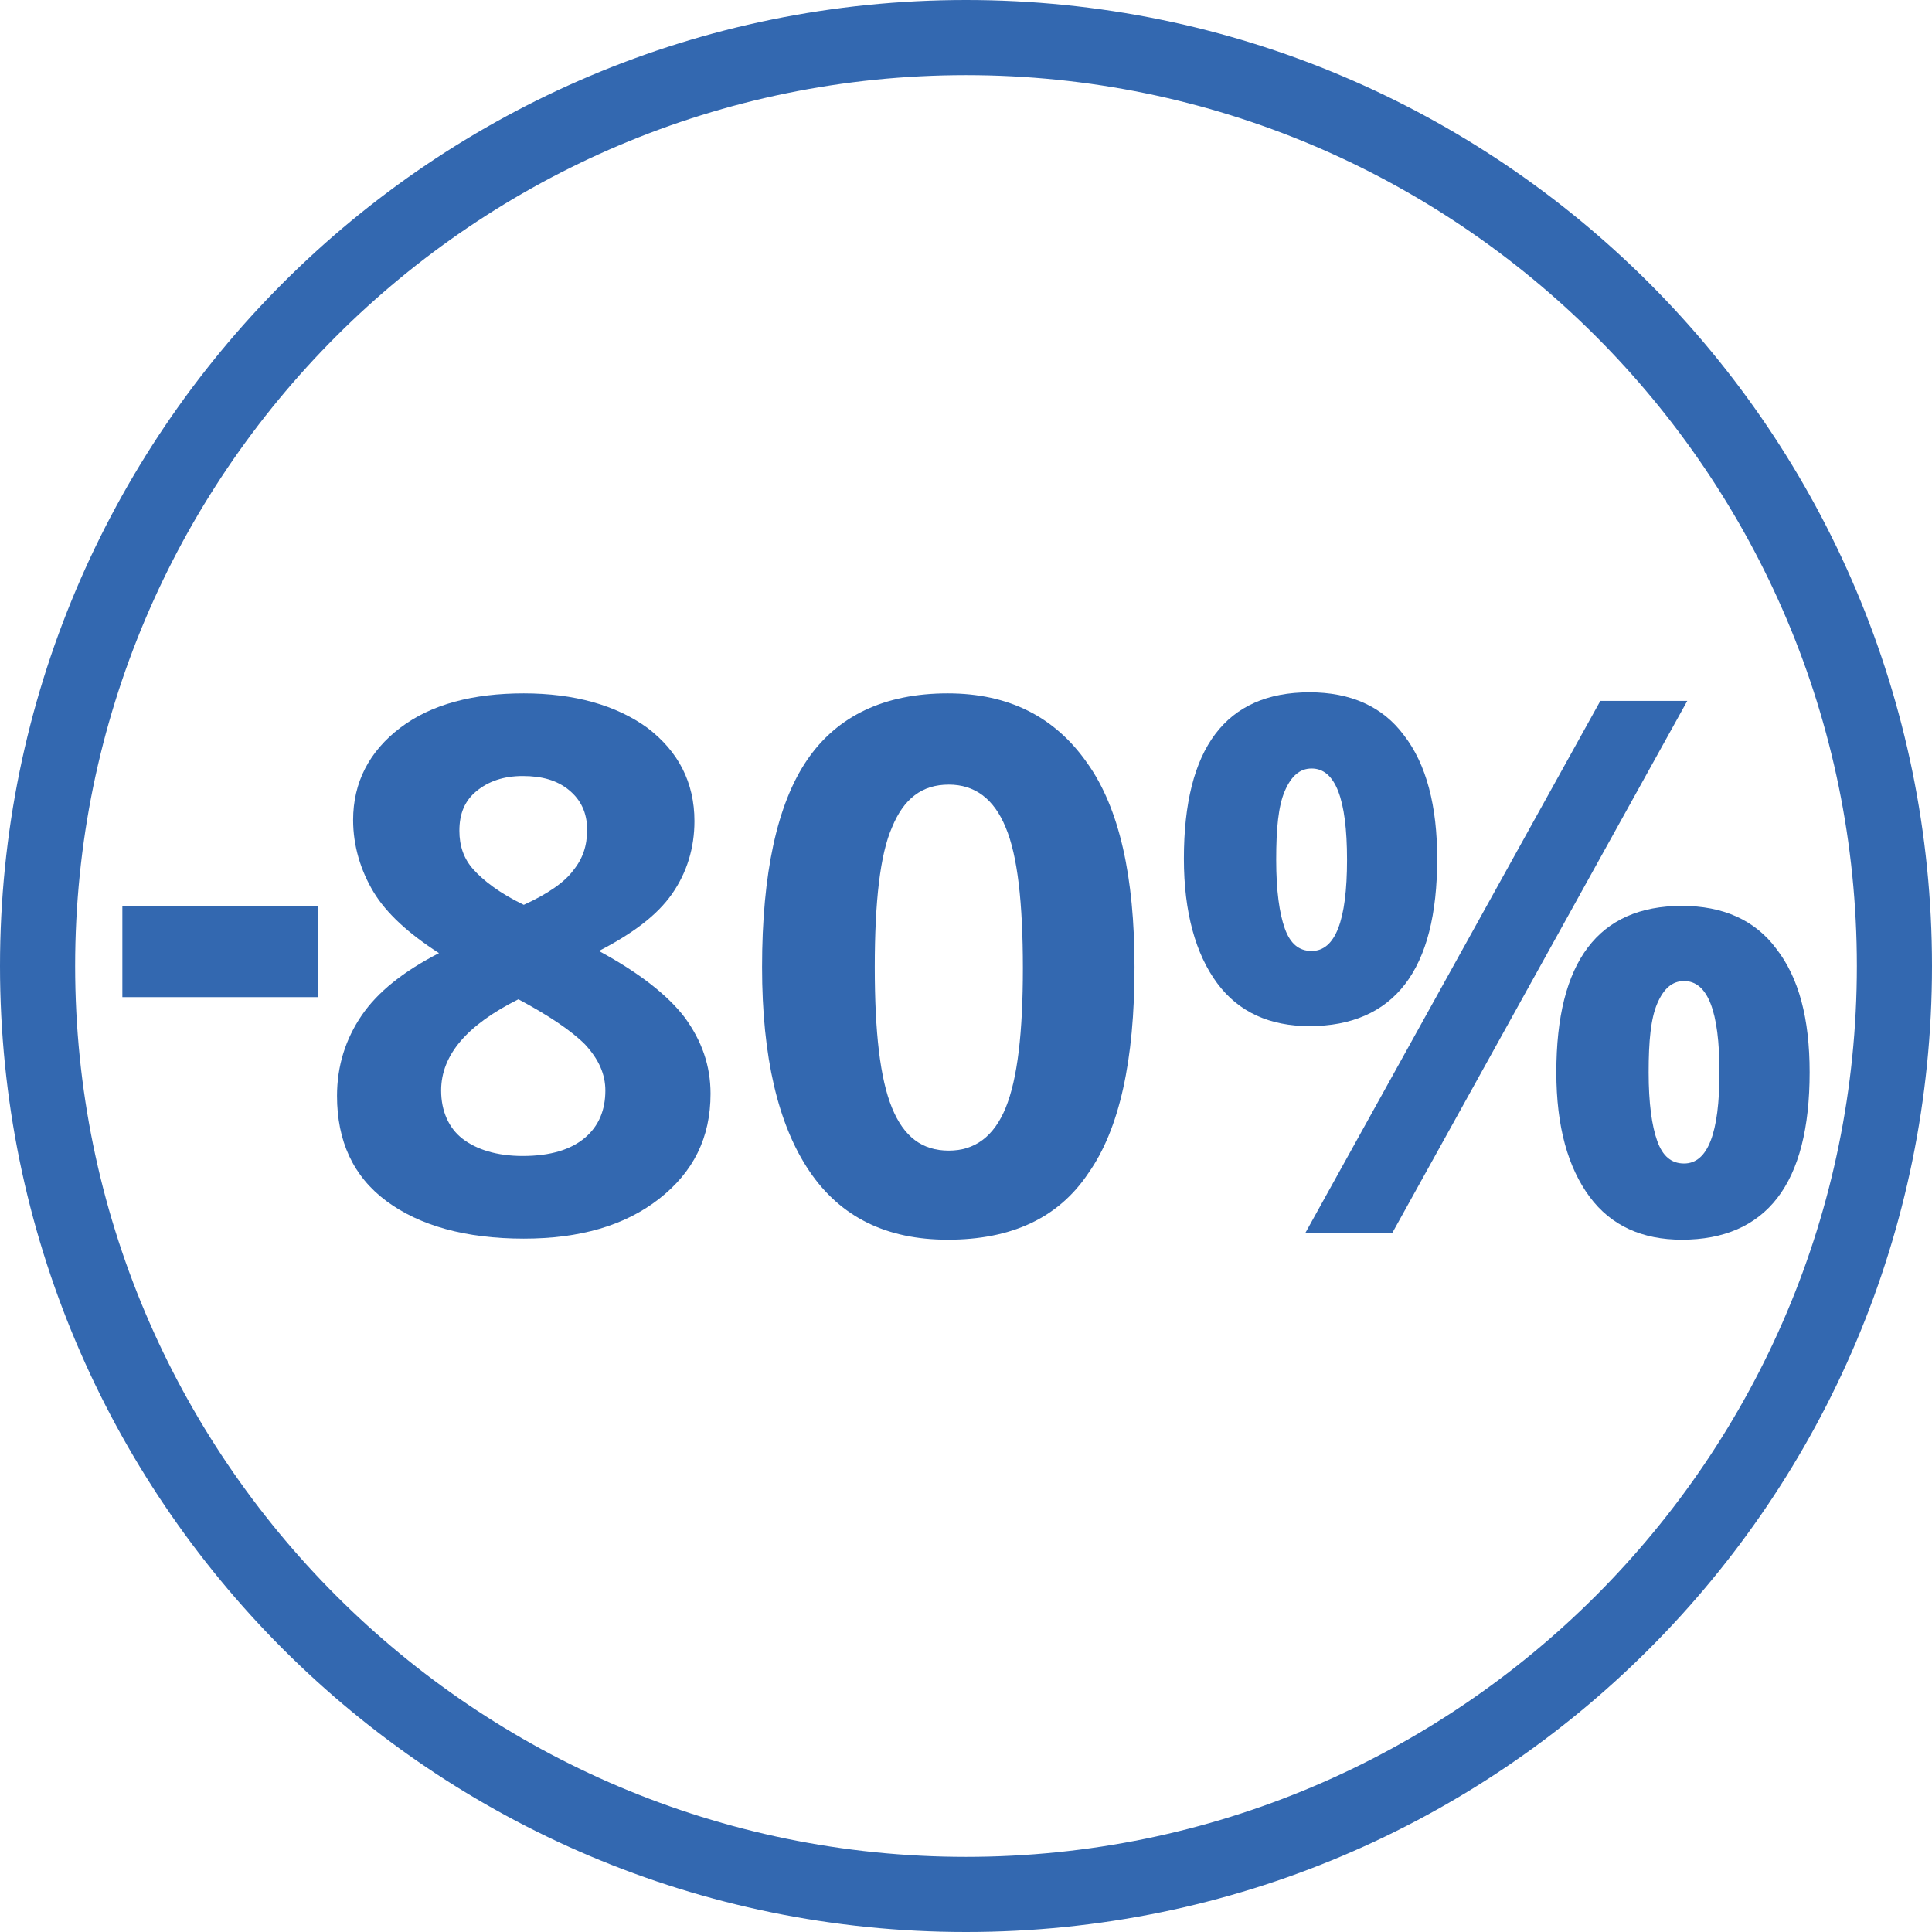
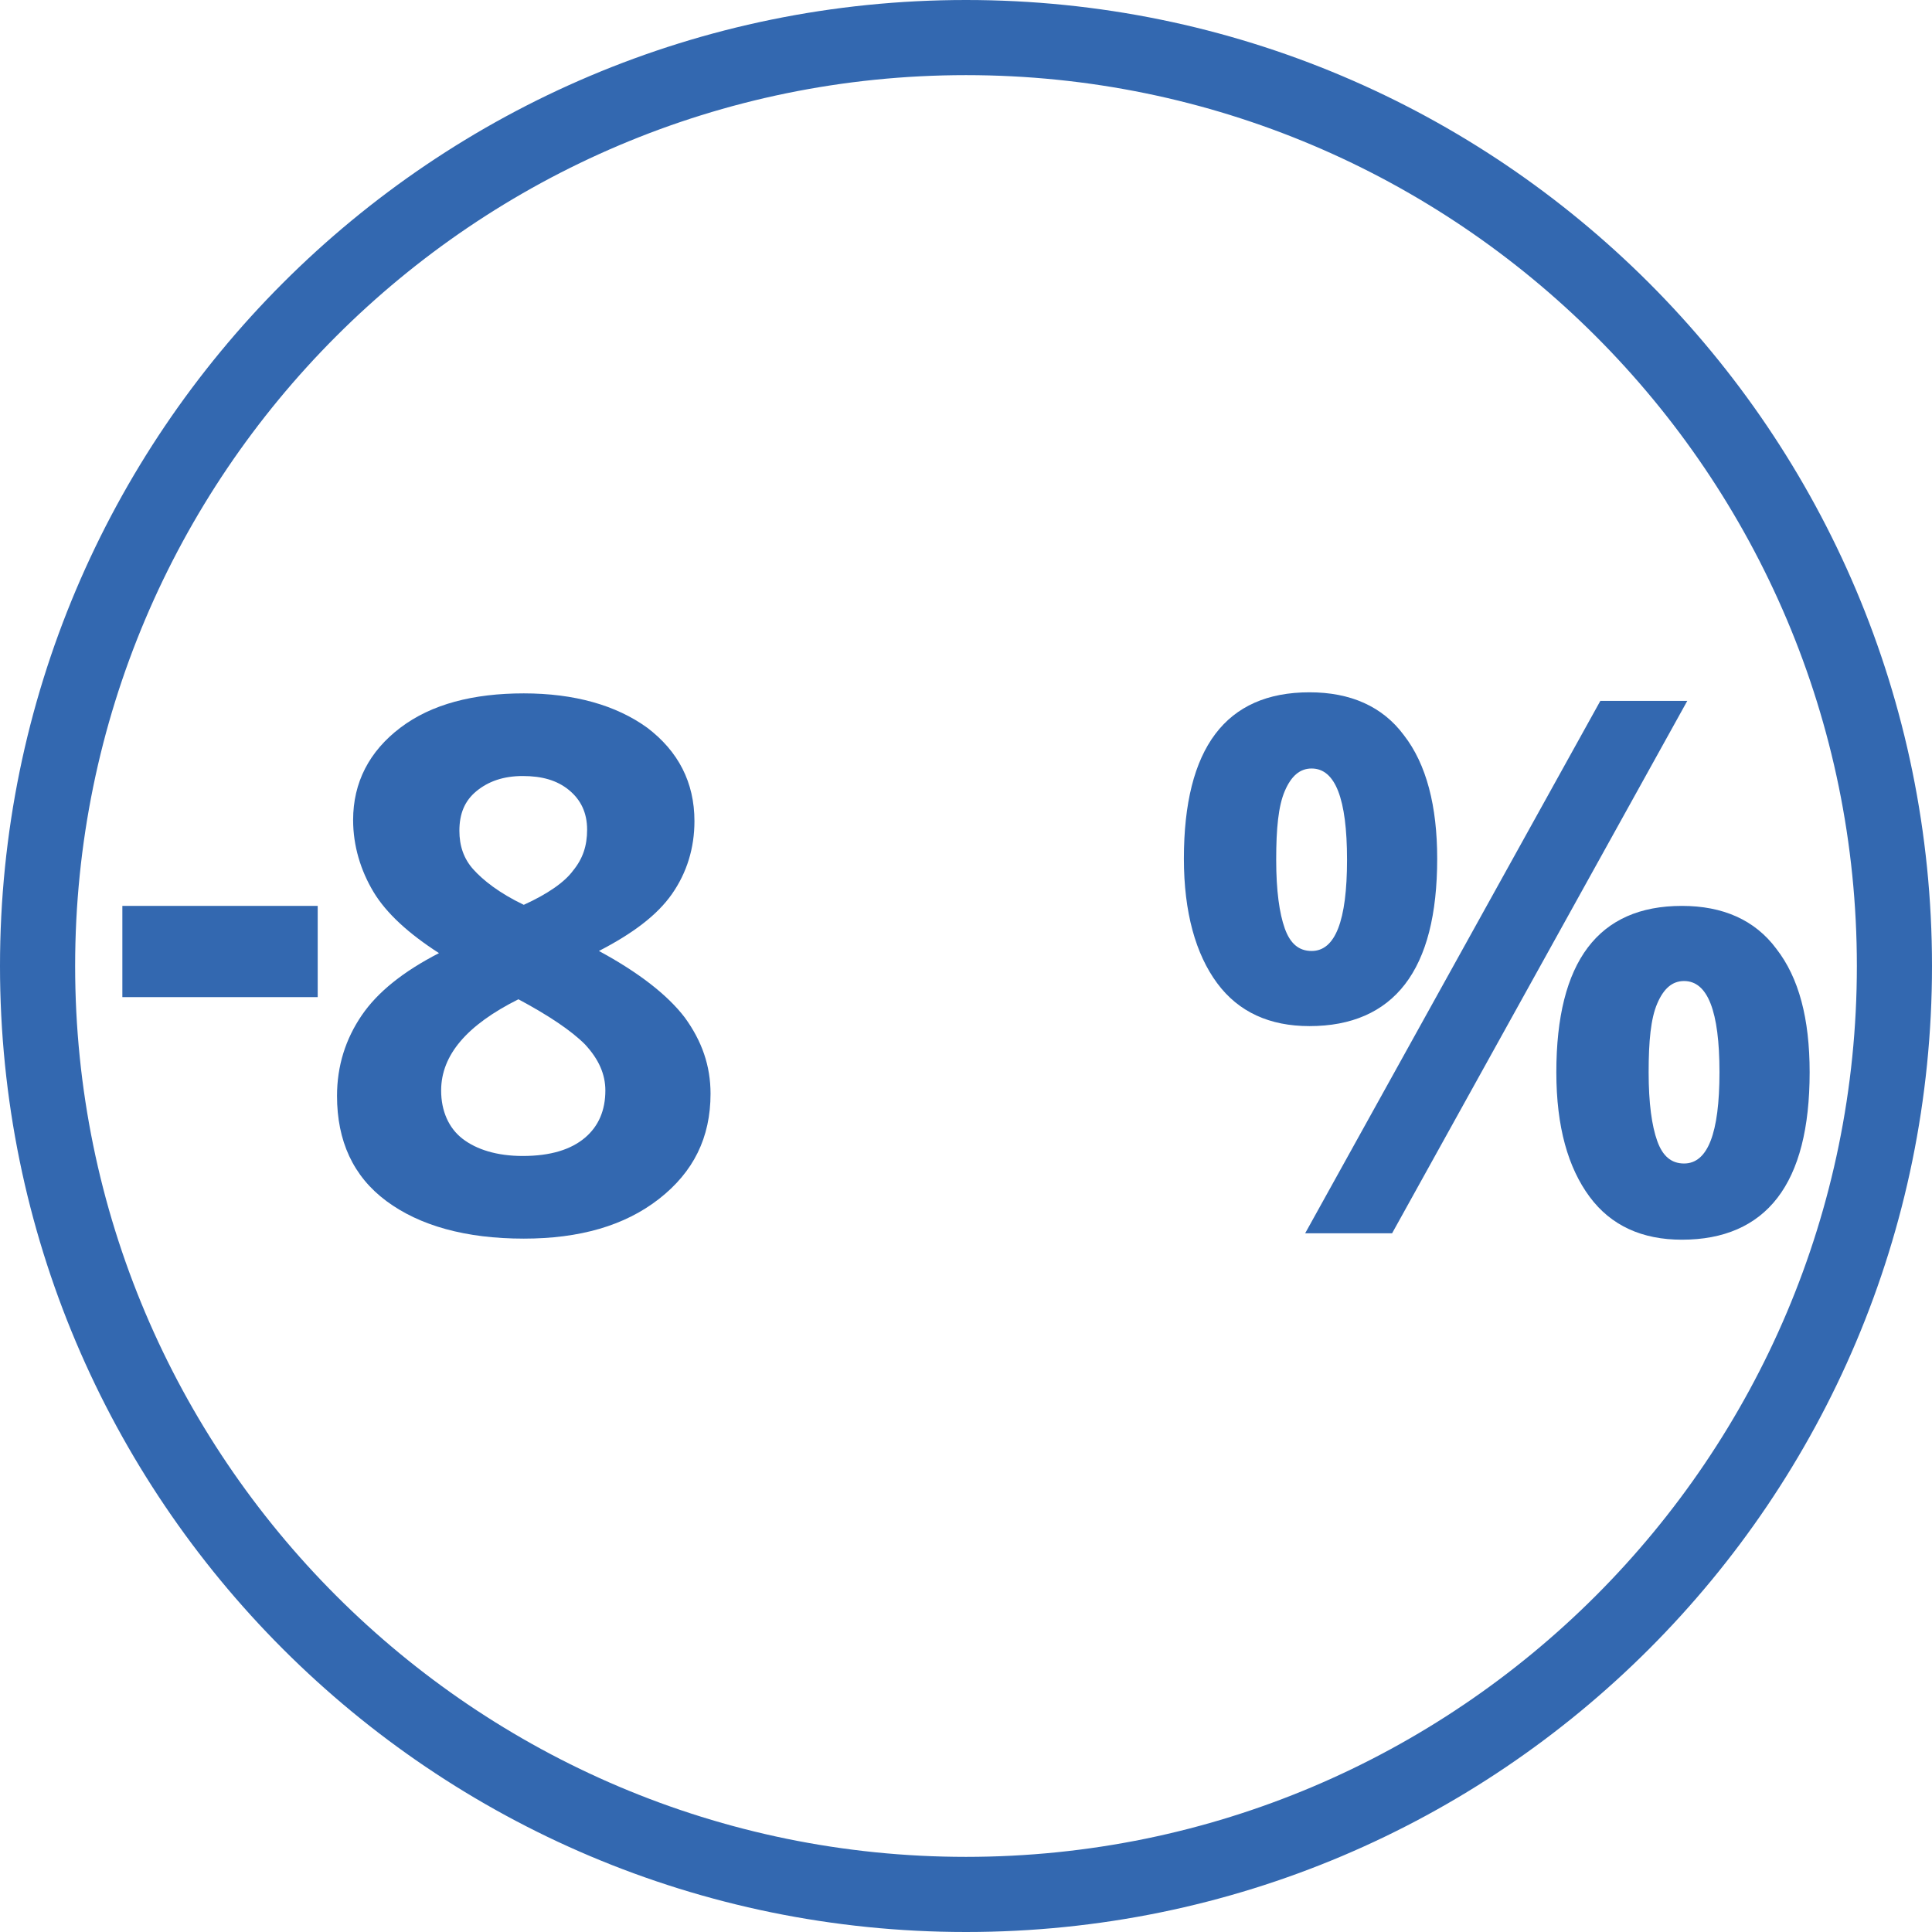
<svg xmlns="http://www.w3.org/2000/svg" version="1.1" id="Слой_1" x="0px" y="0px" viewBox="0 0 180 180" style="enable-background:new 0 0 180 180;" xml:space="preserve">
  <style type="text/css">
	.st0{fill:#3368B0;}
</style>
  <g>
-     <path class="st0" d="M265.1-402.2l-8.6-22.2l-12.8-33.1l-2.7-7.1c-0.6-1.6-1.4-2.4-3.6-2.5v0h-0.1c0,0,0,0,0,0h0h-1.4h-42.4h-13.9   h-0.1h-8.4H171h-13.9h-42.4h-1.4h0c0,0,0,0,0,0h-0.2v0c-2.2,0.1-3,0.9-3.6,2.5l-2.7,7.1L94-424.5l-8.6,22.2c-0.1,0.3-0.1,0.7-0.1,1   v51.9c0,1.8,1.5,3.3,3.3,3.3h68.5H171h0.1h8.4h0.1h13.9h68.5c1.8,0,3.3-1.5,3.3-3.3v-51.9C265.3-401.6,265.2-402,265.1-402.2z    M143-395.8v45.3h-24.3v-45.3H143z M114.1-350.5H89.9v-6.4v-9.4v-29.5h24.3V-350.5z M171-350.5h-13.9h-9.6v-45.3h9.6H171h0.1h0.8   v45.3H171L171-350.5z M179.5-350.5L179.5-350.5h-3.1v-45.3h3.1h0.1h13.9h7.3v45.3h-7.3H179.5z M229.5-395.8v45.3h-24.3v-45.3H229.5   z M260.7-366.3v9.4v6.4h-26.6v-45.3h26.6V-366.3z M193.4-401.2h-13.9h-0.1h-8.4H171h-13.9H89.9l0,0l23-59.8l0,0   c0.5-1.2,1.4-1.4,2.1-1.4h3.1h15.3h4.6h19.1H171h0.1h8.4h0.1h13.9h19.1h4.6h15.3h3.1c0.8,0,1.7,0.1,2.1,1.4l0,0l23,59.8l0,0H193.4z   " />
-   </g>
+     </g>
  <g>
    <path class="st0" d="M11.4,92.9v-8.5h18.2v8.5H11.4z" />
    <path class="st0" d="M48.8,64.6c4.7,0,8.6,1.1,11.5,3.2c2.9,2.2,4.4,5.1,4.4,8.7c0,2.5-0.7,4.8-2.1,6.8c-1.4,2-3.7,3.7-6.8,5.3   c3.7,2,6.4,4.1,8,6.2c1.6,2.2,2.4,4.5,2.4,7.1c0,4.1-1.6,7.3-4.8,9.8c-3.2,2.5-7.4,3.7-12.6,3.7c-5.4,0-9.7-1.2-12.8-3.5   c-3.1-2.3-4.6-5.6-4.6-9.8c0-2.8,0.8-5.3,2.3-7.5c1.5-2.2,3.9-4.1,7.2-5.8c-2.8-1.8-4.9-3.7-6.1-5.7s-1.9-4.3-1.9-6.7   c0-3.5,1.5-6.4,4.4-8.6S44.1,64.6,48.8,64.6z M41.1,101.6c0,1.9,0.7,3.5,2,4.5s3.2,1.6,5.6,1.6c2.6,0,4.5-0.6,5.8-1.7   c1.3-1.1,1.9-2.6,1.9-4.4c0-1.5-0.6-2.9-1.9-4.3c-1.3-1.3-3.4-2.7-6.2-4.2C43.5,95.5,41.1,98.3,41.1,101.6z M48.7,72.3   c-1.8,0-3.2,0.5-4.3,1.4c-1.1,0.9-1.6,2.1-1.6,3.7c0,1.4,0.4,2.6,1.3,3.6s2.4,2.2,4.7,3.3c2.2-1,3.8-2.1,4.6-3.2   c0.9-1.1,1.3-2.3,1.3-3.8c0-1.6-0.6-2.8-1.7-3.7C51.9,72.7,50.5,72.3,48.7,72.3z" />
-     <path class="st0" d="M105.7,90.1c0,8.7-1.4,15.1-4.3,19.2c-2.8,4.2-7.2,6.2-13.1,6.2c-5.7,0-10-2.1-12.9-6.4   c-2.9-4.3-4.4-10.6-4.4-19c0-8.7,1.4-15.2,4.2-19.3c2.8-4.1,7.2-6.2,13.1-6.2c5.7,0,10,2.2,13,6.5   C104.3,75.3,105.7,81.7,105.7,90.1z M81.5,90.1c0,6.1,0.5,10.4,1.6,13.1s2.8,4,5.3,4c2.4,0,4.2-1.3,5.3-4c1.1-2.7,1.6-7,1.6-13   c0-6.1-0.5-10.5-1.6-13.1c-1.1-2.7-2.9-4-5.3-4c-2.5,0-4.2,1.3-5.3,4C82,79.6,81.5,84,81.5,90.1z" />
    <path class="st0" d="M133.9,80c0,5.2-1,9.1-3,11.7c-2,2.6-5,3.9-8.9,3.9c-3.7,0-6.6-1.3-8.6-4c-2-2.7-3.1-6.6-3.1-11.6   c0-10.3,3.9-15.5,11.7-15.5c3.8,0,6.8,1.3,8.8,4C132.9,71.2,133.9,75.1,133.9,80z M118.9,80.1c0,2.9,0.3,5,0.8,6.4   c0.5,1.4,1.3,2.1,2.5,2.1c2.2,0,3.3-2.8,3.3-8.5c0-5.7-1.1-8.5-3.3-8.5c-1.1,0-1.9,0.7-2.5,2.1C119.1,75.1,118.9,77.2,118.9,80.1z    M157.2,65.3l-27.5,49.6h-8.1l27.5-49.6H157.2z M168.6,99.9c0,5.2-1,9.1-3,11.7c-2,2.6-5,3.9-8.9,3.9c-3.7,0-6.6-1.3-8.6-4   c-2-2.7-3.1-6.5-3.1-11.6c0-10.3,3.9-15.5,11.7-15.5c3.8,0,6.8,1.3,8.8,4C167.6,91.1,168.6,94.9,168.6,99.9z M153.6,99.9   c0,2.9,0.3,5,0.8,6.4c0.5,1.4,1.3,2.1,2.5,2.1c2.2,0,3.3-2.8,3.3-8.5c0-5.7-1.1-8.5-3.3-8.5c-1.1,0-1.9,0.7-2.5,2.1   S153.6,97,153.6,99.9z" />
  </g>
  <g>
    <path class="st0" d="M90,7c45.8,0,83,37.2,83,83s-37.2,83-83,83S7,135.8,7,90S44.2,7,90,7 M90,0C40.3,0,0,40.3,0,90s40.3,90,90,90   s90-40.3,90-90S139.7,0,90,0L90,0z" />
  </g>
</svg>